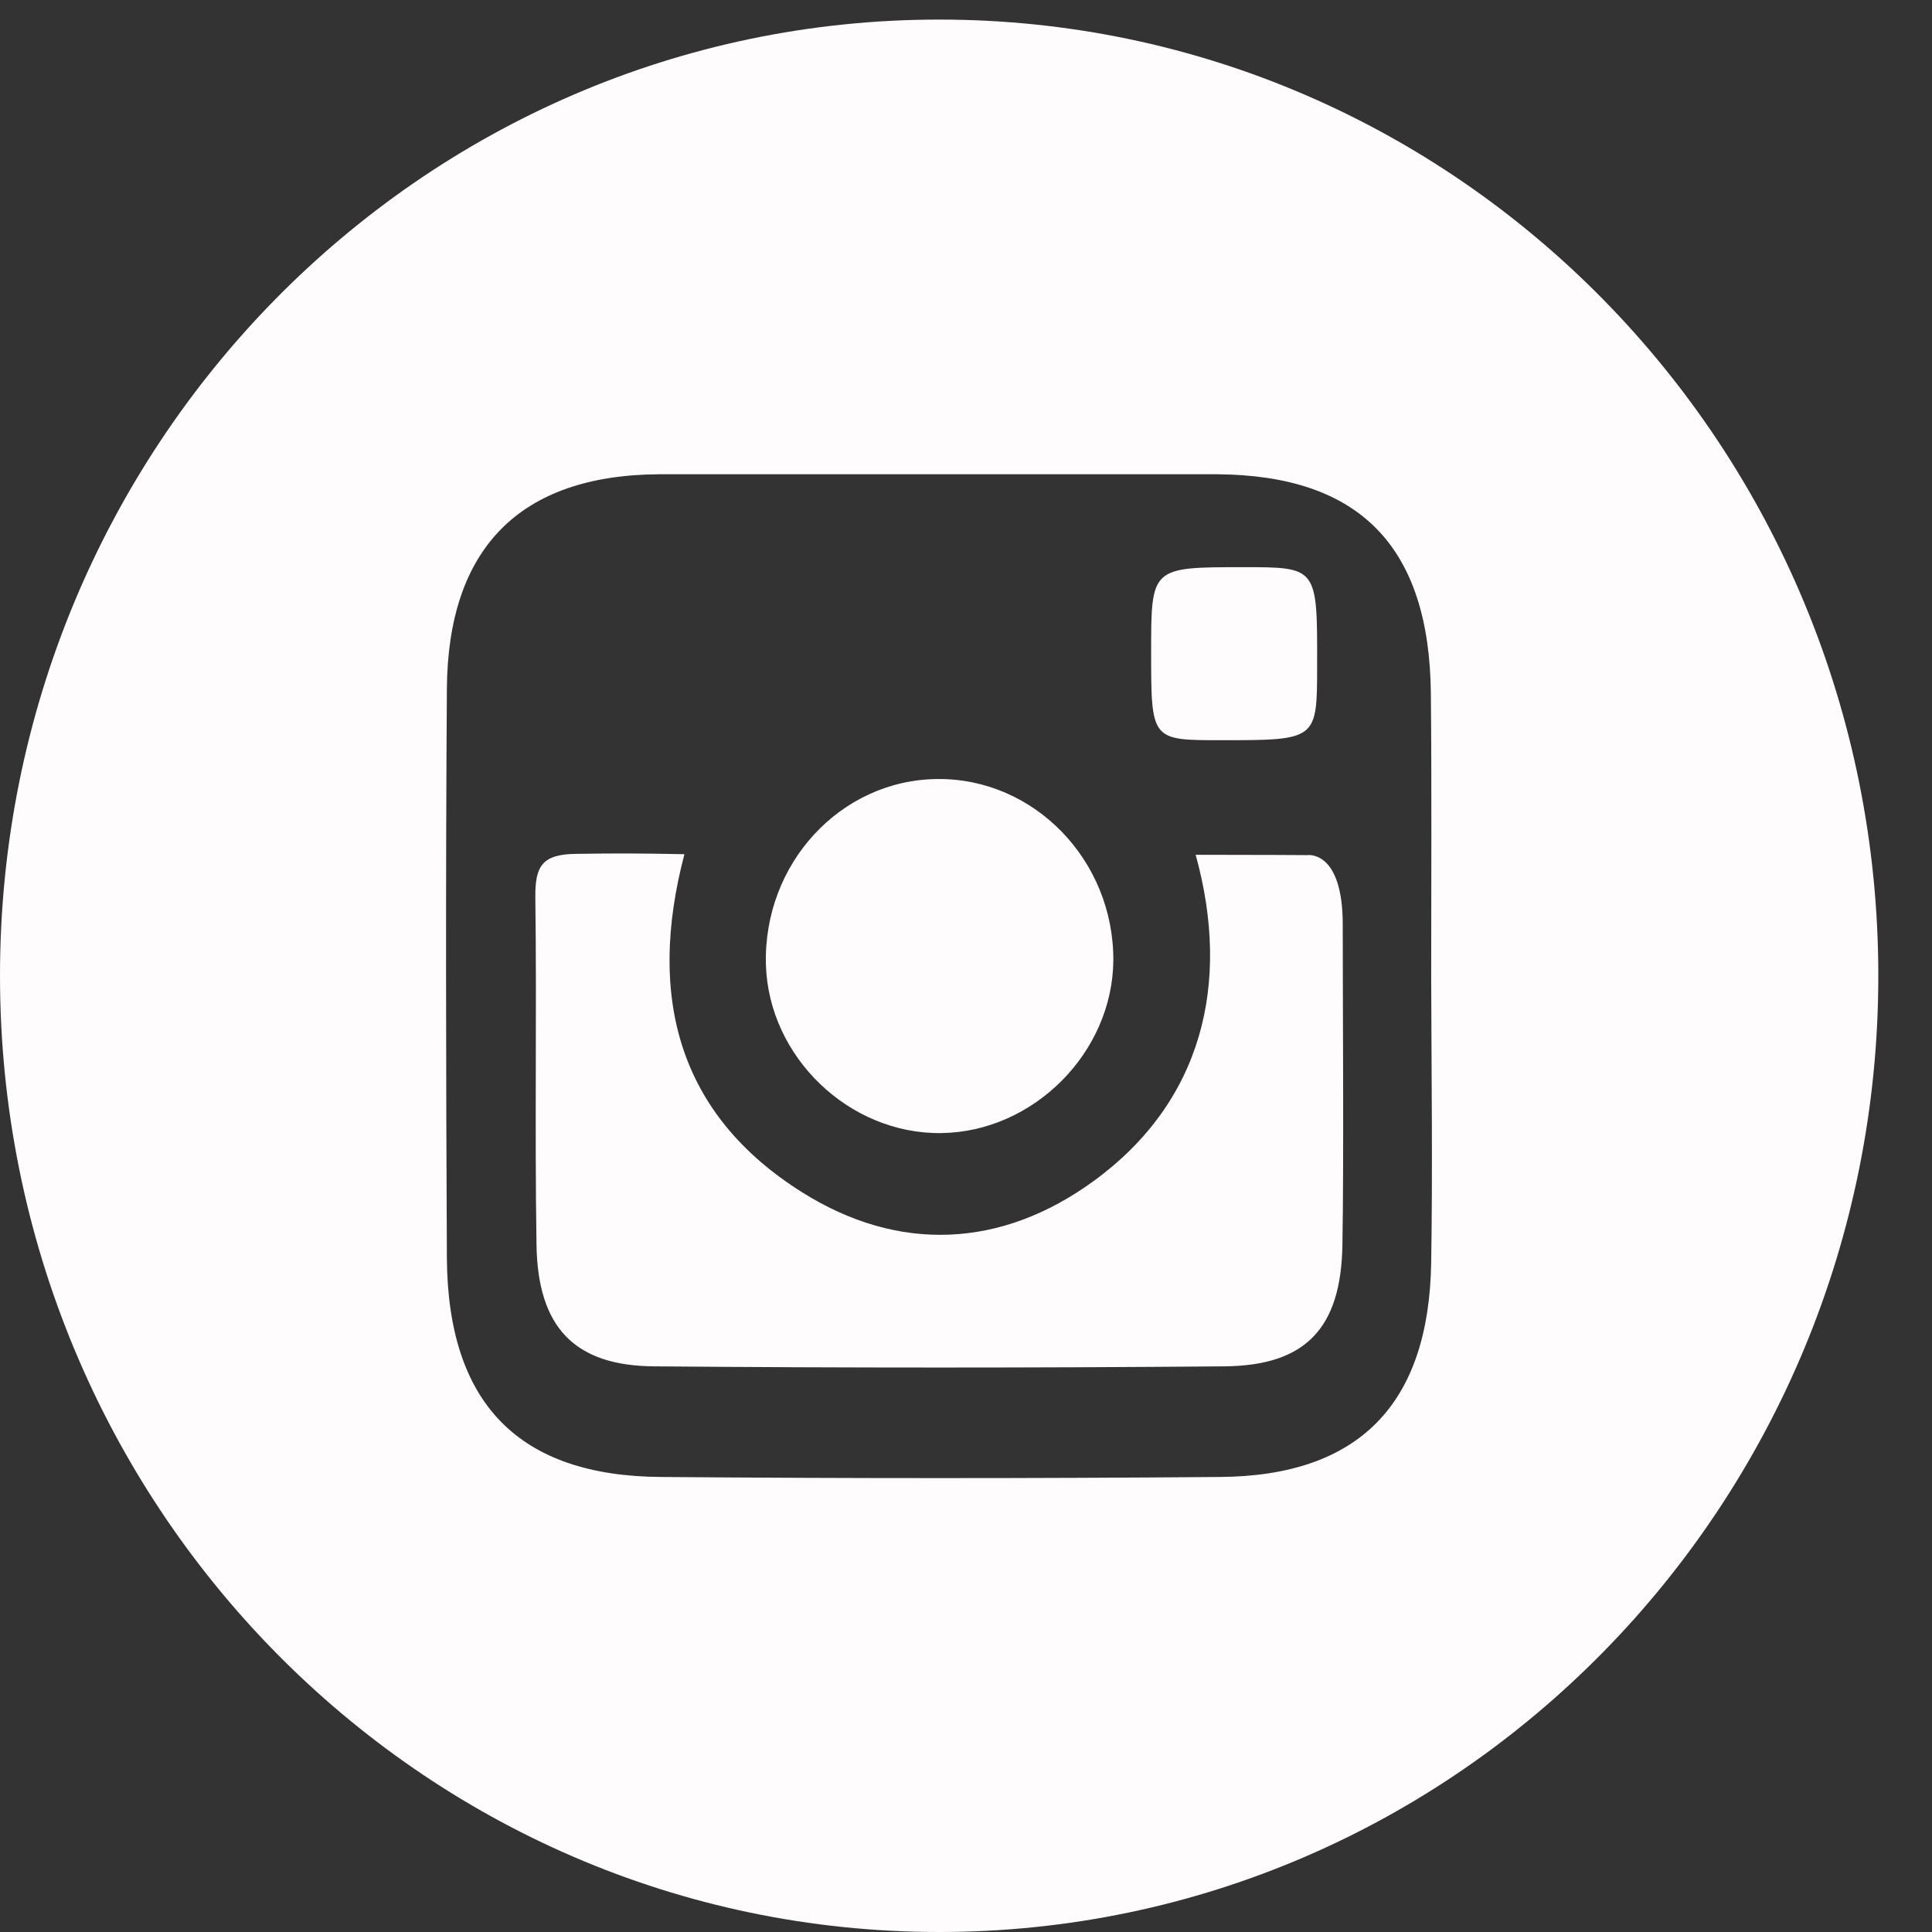
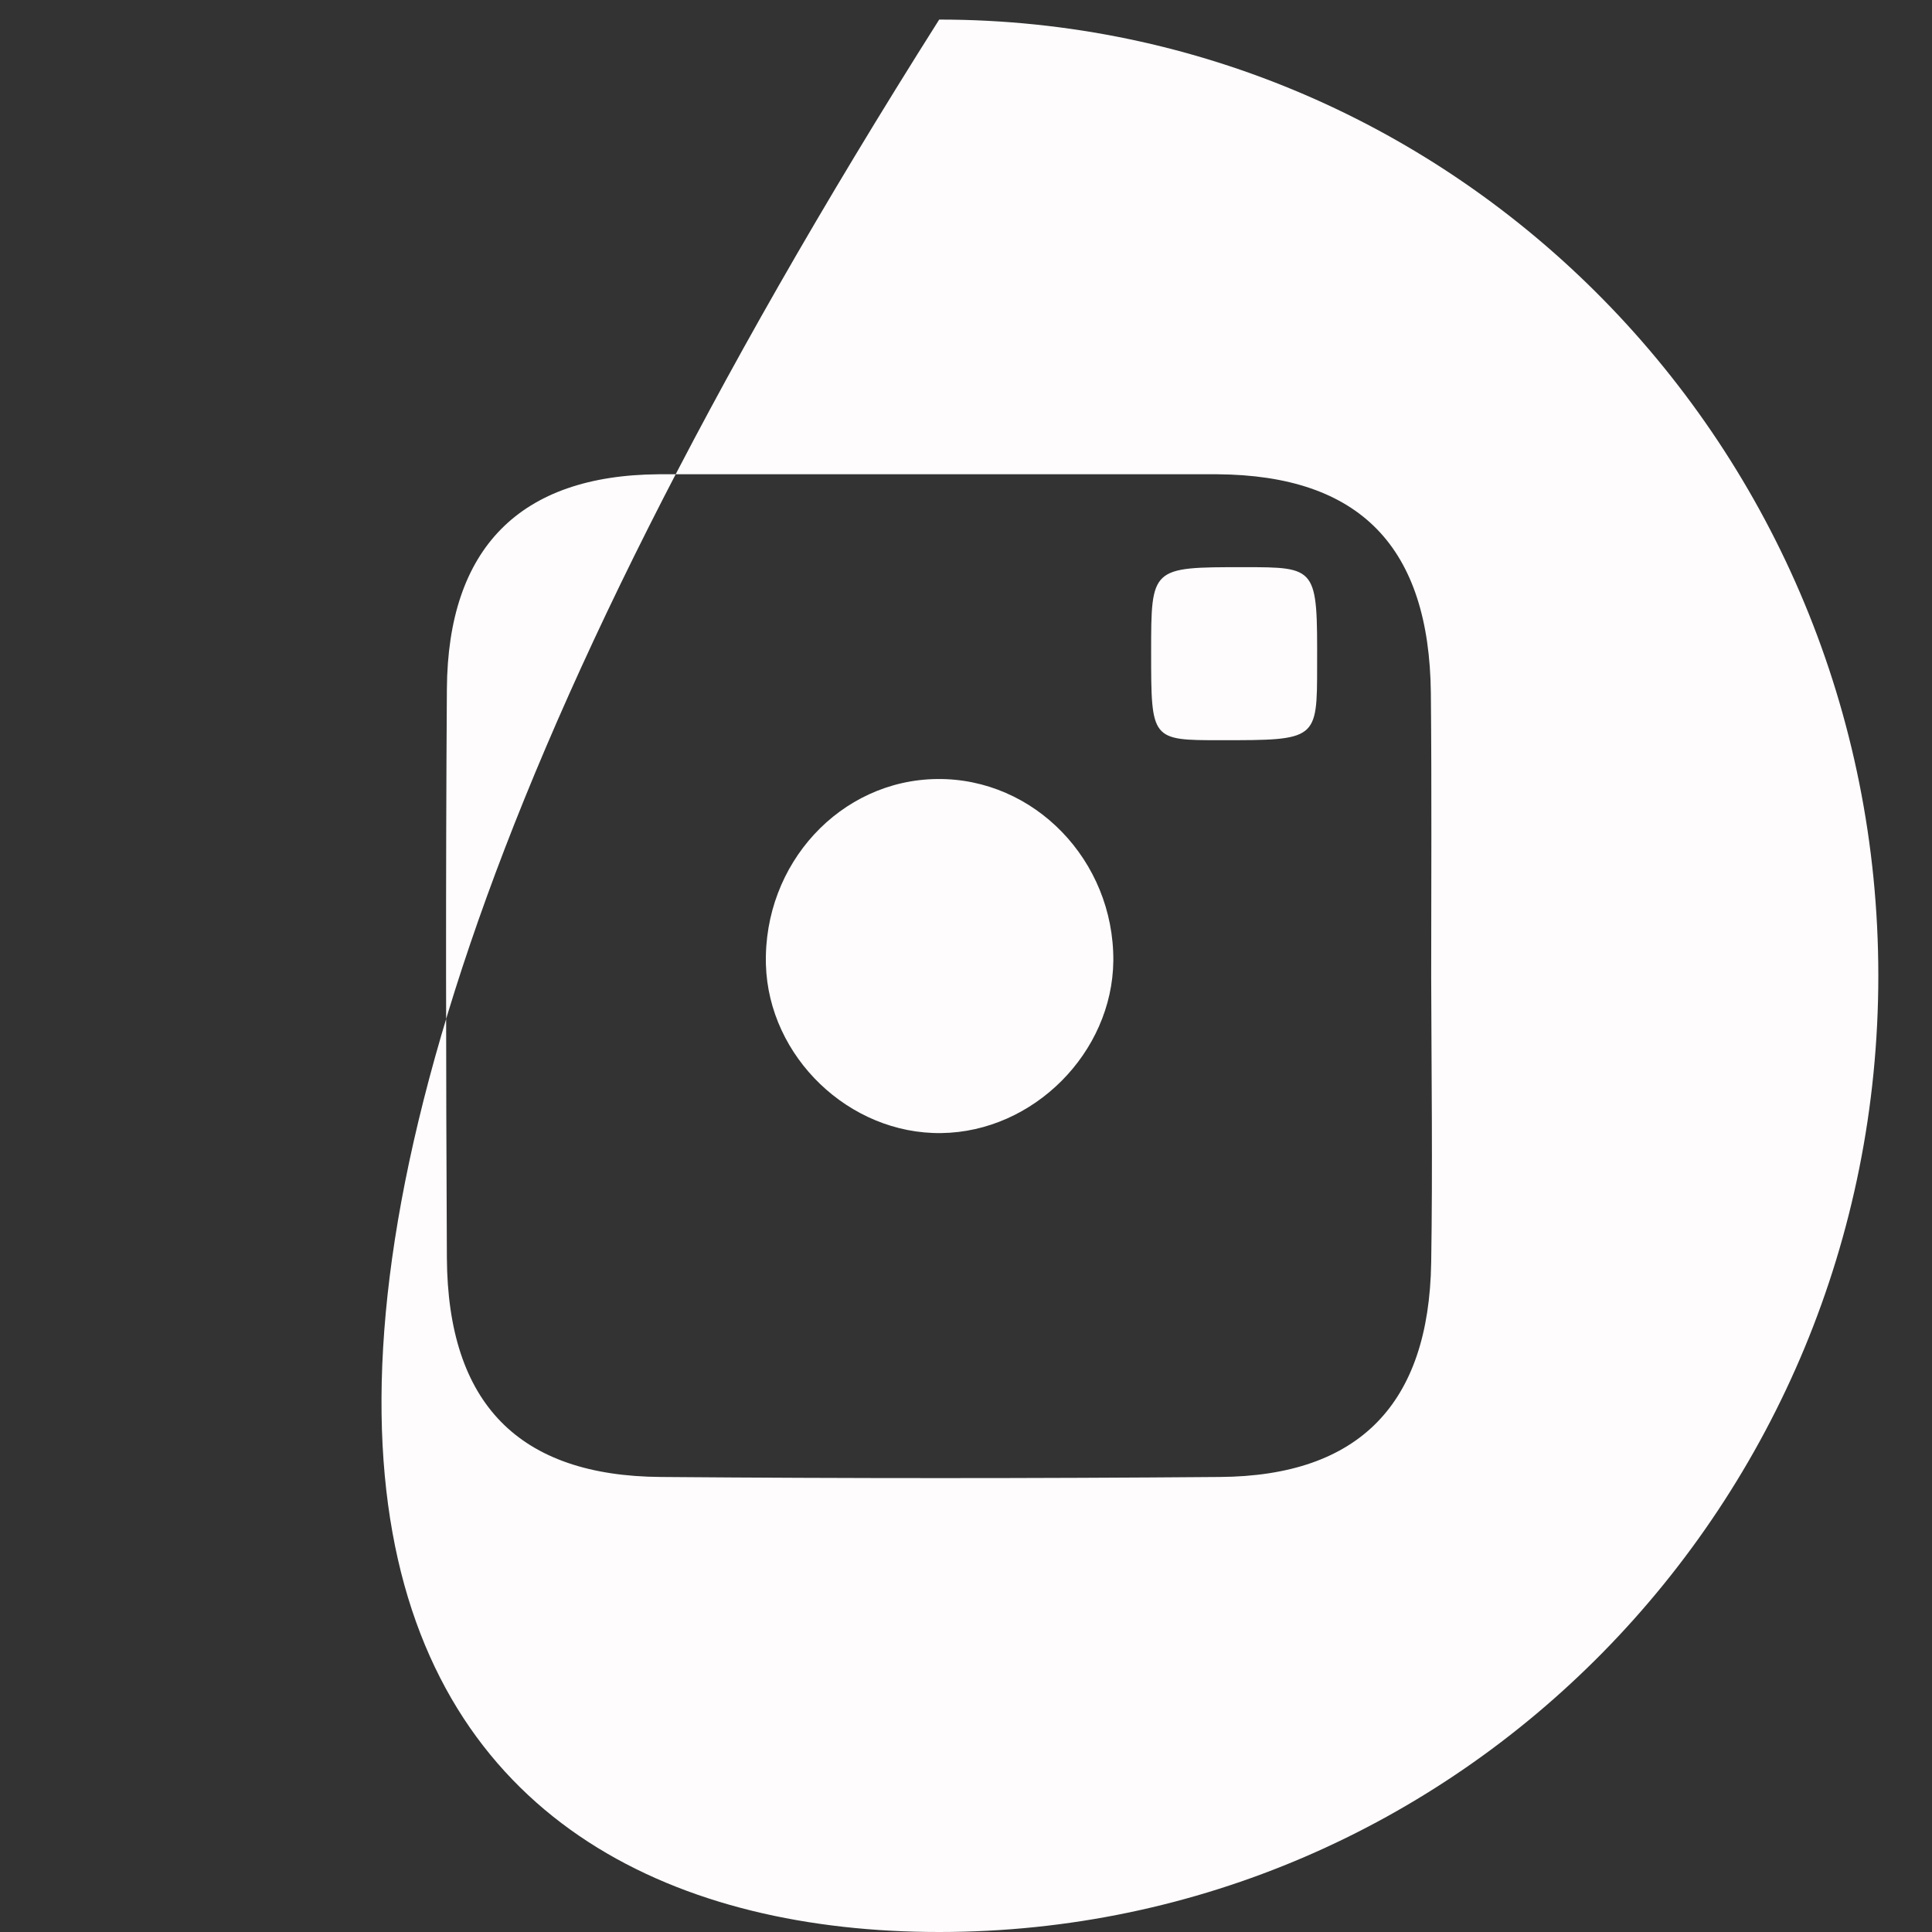
<svg xmlns="http://www.w3.org/2000/svg" width="23" height="23" viewBox="0 0 23 23" fill="none">
  <rect x="0" y="0" width="23" height="23" fill="#333333" stroke="none" />
-   <path d="M11.181 0.233C5.004 0.233 0 5.328 0 11.615C0 17.901 5.004 23 11.181 23C17.357 23 22.361 17.904 22.361 11.615C22.361 5.325 17.354 0.233 11.181 0.233ZM17.038 15.028C17.012 16.714 16.181 17.572 14.521 17.583C12.303 17.601 10.088 17.601 7.869 17.583C6.173 17.572 5.331 16.706 5.32 14.976C5.309 12.716 5.305 10.461 5.32 8.202C5.331 6.526 6.188 5.658 7.84 5.646H14.492C16.192 5.658 17.016 6.512 17.034 8.253C17.045 9.381 17.038 10.513 17.038 11.64C17.041 12.768 17.056 13.9 17.038 15.028Z" fill="#FEFCFC" />
-   <path d="M8.148 10.169C7.698 11.877 8.083 13.271 9.546 14.192C10.697 14.917 11.921 14.861 13.021 14.059C14.31 13.12 14.659 11.711 14.234 10.176C15.084 10.176 15.563 10.18 15.563 10.18C15.563 10.18 15.988 10.113 15.985 11.015C15.985 12.043 15.999 13.8 15.981 14.828C15.963 15.812 15.545 16.255 14.583 16.266C12.317 16.285 10.051 16.285 7.785 16.266C6.838 16.259 6.402 15.8 6.387 14.82C6.365 13.441 6.391 12.062 6.373 10.683C6.369 10.302 6.46 10.169 6.863 10.165C7.335 10.158 7.571 10.158 8.148 10.169Z" fill="#FEFCFC" />
+   <path d="M11.181 0.233C0 17.901 5.004 23 11.181 23C17.357 23 22.361 17.904 22.361 11.615C22.361 5.325 17.354 0.233 11.181 0.233ZM17.038 15.028C17.012 16.714 16.181 17.572 14.521 17.583C12.303 17.601 10.088 17.601 7.869 17.583C6.173 17.572 5.331 16.706 5.32 14.976C5.309 12.716 5.305 10.461 5.32 8.202C5.331 6.526 6.188 5.658 7.84 5.646H14.492C16.192 5.658 17.016 6.512 17.034 8.253C17.045 9.381 17.038 10.513 17.038 11.64C17.041 12.768 17.056 13.9 17.038 15.028Z" fill="#FEFCFC" />
  <path d="M11.206 13.489C10.109 13.504 9.151 12.583 9.118 11.485C9.085 10.283 10.004 9.285 11.159 9.274C12.313 9.263 13.261 10.243 13.254 11.437C13.243 12.532 12.303 13.475 11.206 13.489Z" fill="#FEFCFC" />
  <path d="M13.704 7.762C13.704 6.752 13.704 6.752 14.804 6.752C15.683 6.752 15.683 6.752 15.68 7.921C15.68 8.812 15.68 8.812 14.532 8.812C13.704 8.812 13.704 8.812 13.704 7.762Z" fill="#FEFCFC" />
</svg>